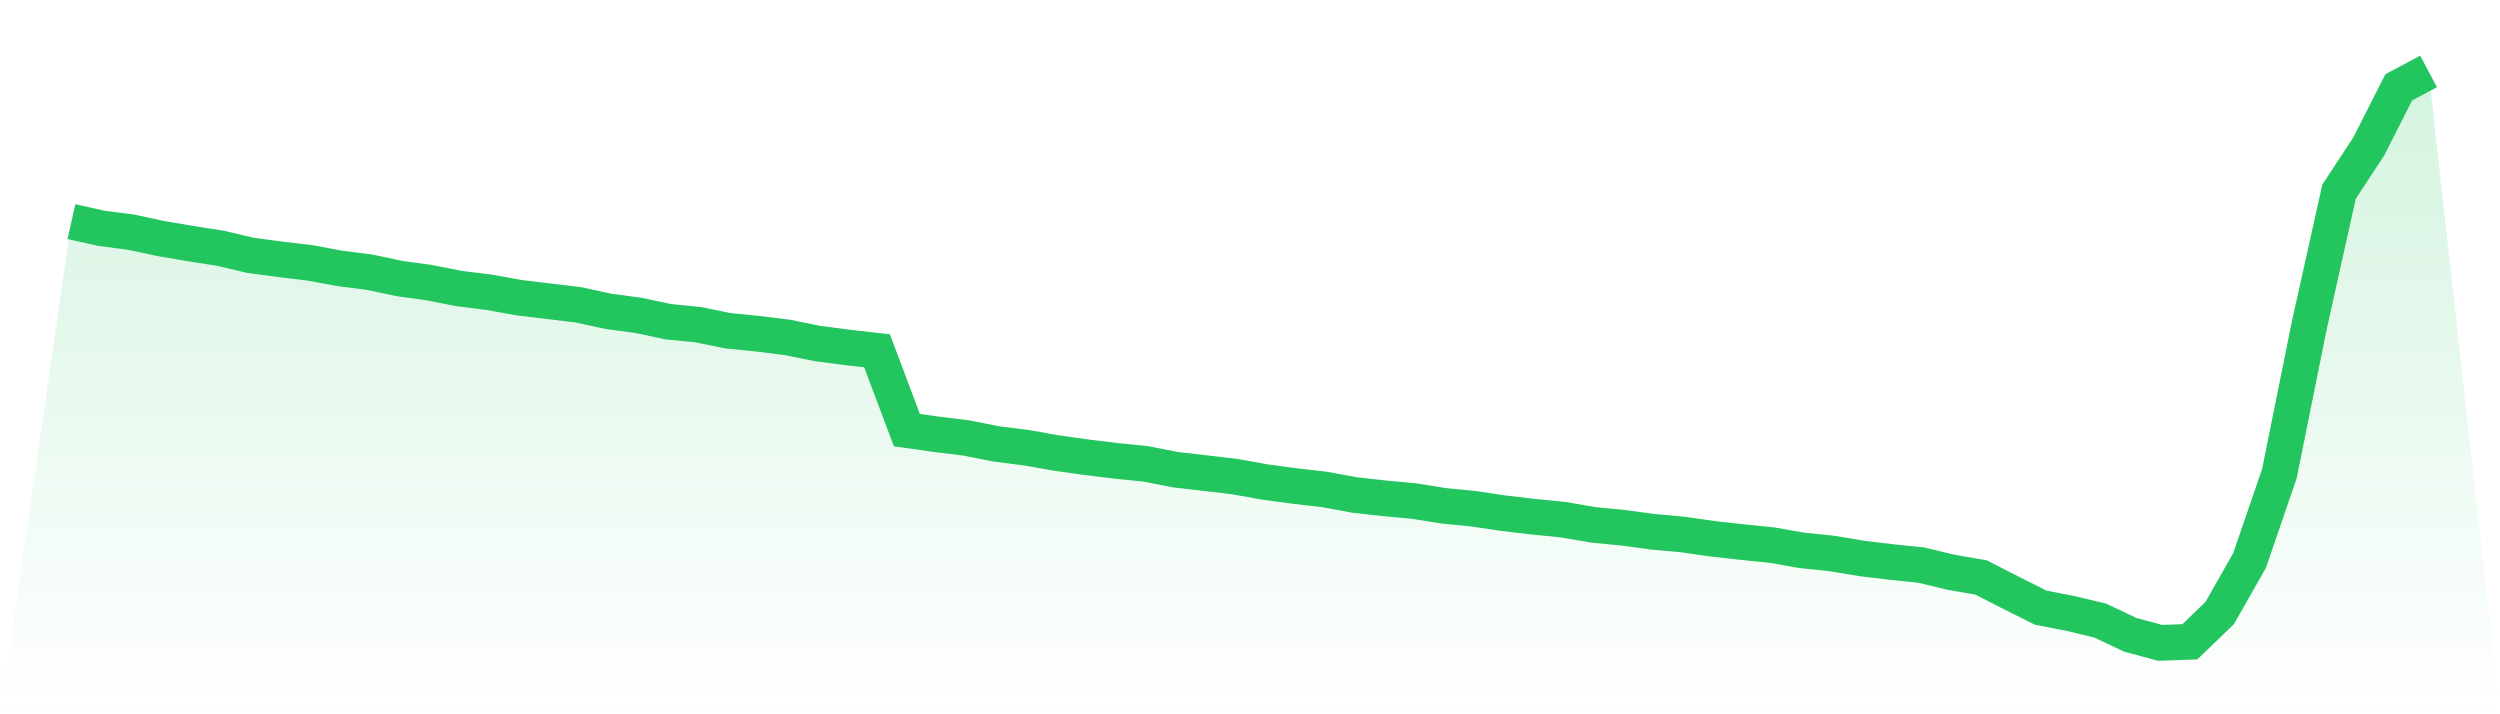
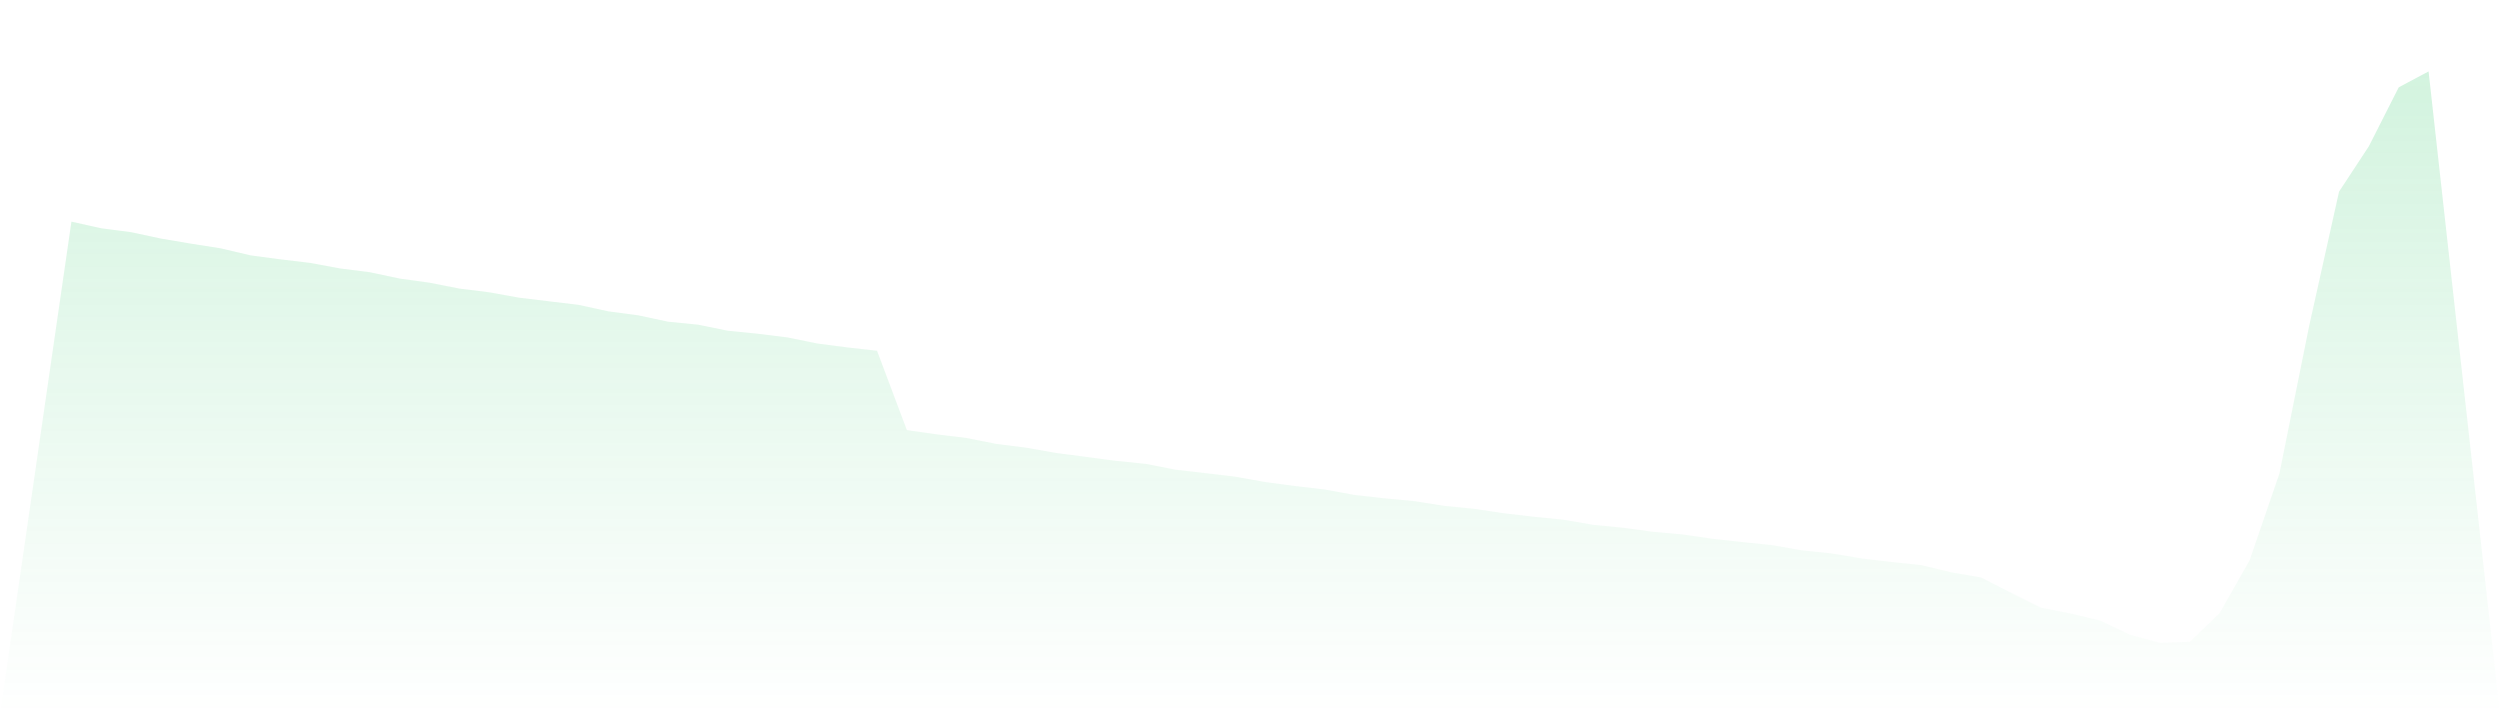
<svg xmlns="http://www.w3.org/2000/svg" viewBox="0 0 140 40">
  <defs>
    <linearGradient id="gradient" x1="0" x2="0" y1="0" y2="1">
      <stop offset="0%" stop-color="#22c55e" stop-opacity="0.2" />
      <stop offset="100%" stop-color="#22c55e" stop-opacity="0" />
    </linearGradient>
  </defs>
-   <path d="M4,12.411 L4,12.411 L5.671,12.785 L7.342,13.002 L9.013,13.36 L10.684,13.643 L12.354,13.905 L14.025,14.299 L15.696,14.522 L17.367,14.722 L19.038,15.032 L20.709,15.244 L22.38,15.6 L24.051,15.83 L25.722,16.16 L27.392,16.368 L29.063,16.669 L30.734,16.871 L32.405,17.073 L34.076,17.437 L35.747,17.659 L37.418,18.016 L39.089,18.181 L40.759,18.521 L42.43,18.689 L44.101,18.896 L45.772,19.237 L47.443,19.454 L49.114,19.643 L50.785,24.086 L52.456,24.324 L54.127,24.528 L55.797,24.86 L57.468,25.071 L59.139,25.366 L60.81,25.602 L62.481,25.806 L64.152,25.975 L65.823,26.302 L67.494,26.495 L69.165,26.692 L70.835,26.992 L72.506,27.217 L74.177,27.41 L75.848,27.718 L77.519,27.905 L79.19,28.061 L80.861,28.327 L82.532,28.491 L84.203,28.741 L85.873,28.936 L87.544,29.103 L89.215,29.391 L90.886,29.554 L92.557,29.78 L94.228,29.93 L95.899,30.171 L97.57,30.357 L99.24,30.528 L100.911,30.82 L102.582,30.994 L104.253,31.273 L105.924,31.473 L107.595,31.647 L109.266,32.049 L110.937,32.337 L112.608,33.191 L114.278,34.027 L115.949,34.354 L117.62,34.754 L119.291,35.548 L120.962,36 L122.633,35.941 L124.304,34.328 L125.975,31.387 L127.646,26.523 L129.316,18.238 L130.987,10.732 L132.658,8.188 L134.329,4.891 L136,4 L140,40 L0,40 z" fill="url(#gradient)" />
-   <path d="M4,12.411 L4,12.411 L5.671,12.785 L7.342,13.002 L9.013,13.36 L10.684,13.643 L12.354,13.905 L14.025,14.299 L15.696,14.522 L17.367,14.722 L19.038,15.032 L20.709,15.244 L22.38,15.6 L24.051,15.83 L25.722,16.16 L27.392,16.368 L29.063,16.669 L30.734,16.871 L32.405,17.073 L34.076,17.437 L35.747,17.659 L37.418,18.016 L39.089,18.181 L40.759,18.521 L42.43,18.689 L44.101,18.896 L45.772,19.237 L47.443,19.454 L49.114,19.643 L50.785,24.086 L52.456,24.324 L54.127,24.528 L55.797,24.86 L57.468,25.071 L59.139,25.366 L60.81,25.602 L62.481,25.806 L64.152,25.975 L65.823,26.302 L67.494,26.495 L69.165,26.692 L70.835,26.992 L72.506,27.217 L74.177,27.41 L75.848,27.718 L77.519,27.905 L79.19,28.061 L80.861,28.327 L82.532,28.491 L84.203,28.741 L85.873,28.936 L87.544,29.103 L89.215,29.391 L90.886,29.554 L92.557,29.78 L94.228,29.93 L95.899,30.171 L97.57,30.357 L99.24,30.528 L100.911,30.82 L102.582,30.994 L104.253,31.273 L105.924,31.473 L107.595,31.647 L109.266,32.049 L110.937,32.337 L112.608,33.191 L114.278,34.027 L115.949,34.354 L117.62,34.754 L119.291,35.548 L120.962,36 L122.633,35.941 L124.304,34.328 L125.975,31.387 L127.646,26.523 L129.316,18.238 L130.987,10.732 L132.658,8.188 L134.329,4.891 L136,4" fill="none" stroke="#22c55e" stroke-width="2" />
+   <path d="M4,12.411 L4,12.411 L5.671,12.785 L7.342,13.002 L9.013,13.36 L10.684,13.643 L12.354,13.905 L14.025,14.299 L15.696,14.522 L17.367,14.722 L19.038,15.032 L20.709,15.244 L22.38,15.6 L24.051,15.83 L25.722,16.16 L27.392,16.368 L29.063,16.669 L30.734,16.871 L32.405,17.073 L34.076,17.437 L35.747,17.659 L37.418,18.016 L39.089,18.181 L40.759,18.521 L42.43,18.689 L44.101,18.896 L45.772,19.237 L47.443,19.454 L49.114,19.643 L50.785,24.086 L52.456,24.324 L54.127,24.528 L55.797,24.86 L57.468,25.071 L59.139,25.366 L62.481,25.806 L64.152,25.975 L65.823,26.302 L67.494,26.495 L69.165,26.692 L70.835,26.992 L72.506,27.217 L74.177,27.41 L75.848,27.718 L77.519,27.905 L79.19,28.061 L80.861,28.327 L82.532,28.491 L84.203,28.741 L85.873,28.936 L87.544,29.103 L89.215,29.391 L90.886,29.554 L92.557,29.78 L94.228,29.93 L95.899,30.171 L97.57,30.357 L99.24,30.528 L100.911,30.82 L102.582,30.994 L104.253,31.273 L105.924,31.473 L107.595,31.647 L109.266,32.049 L110.937,32.337 L112.608,33.191 L114.278,34.027 L115.949,34.354 L117.62,34.754 L119.291,35.548 L120.962,36 L122.633,35.941 L124.304,34.328 L125.975,31.387 L127.646,26.523 L129.316,18.238 L130.987,10.732 L132.658,8.188 L134.329,4.891 L136,4 L140,40 L0,40 z" fill="url(#gradient)" />
</svg>